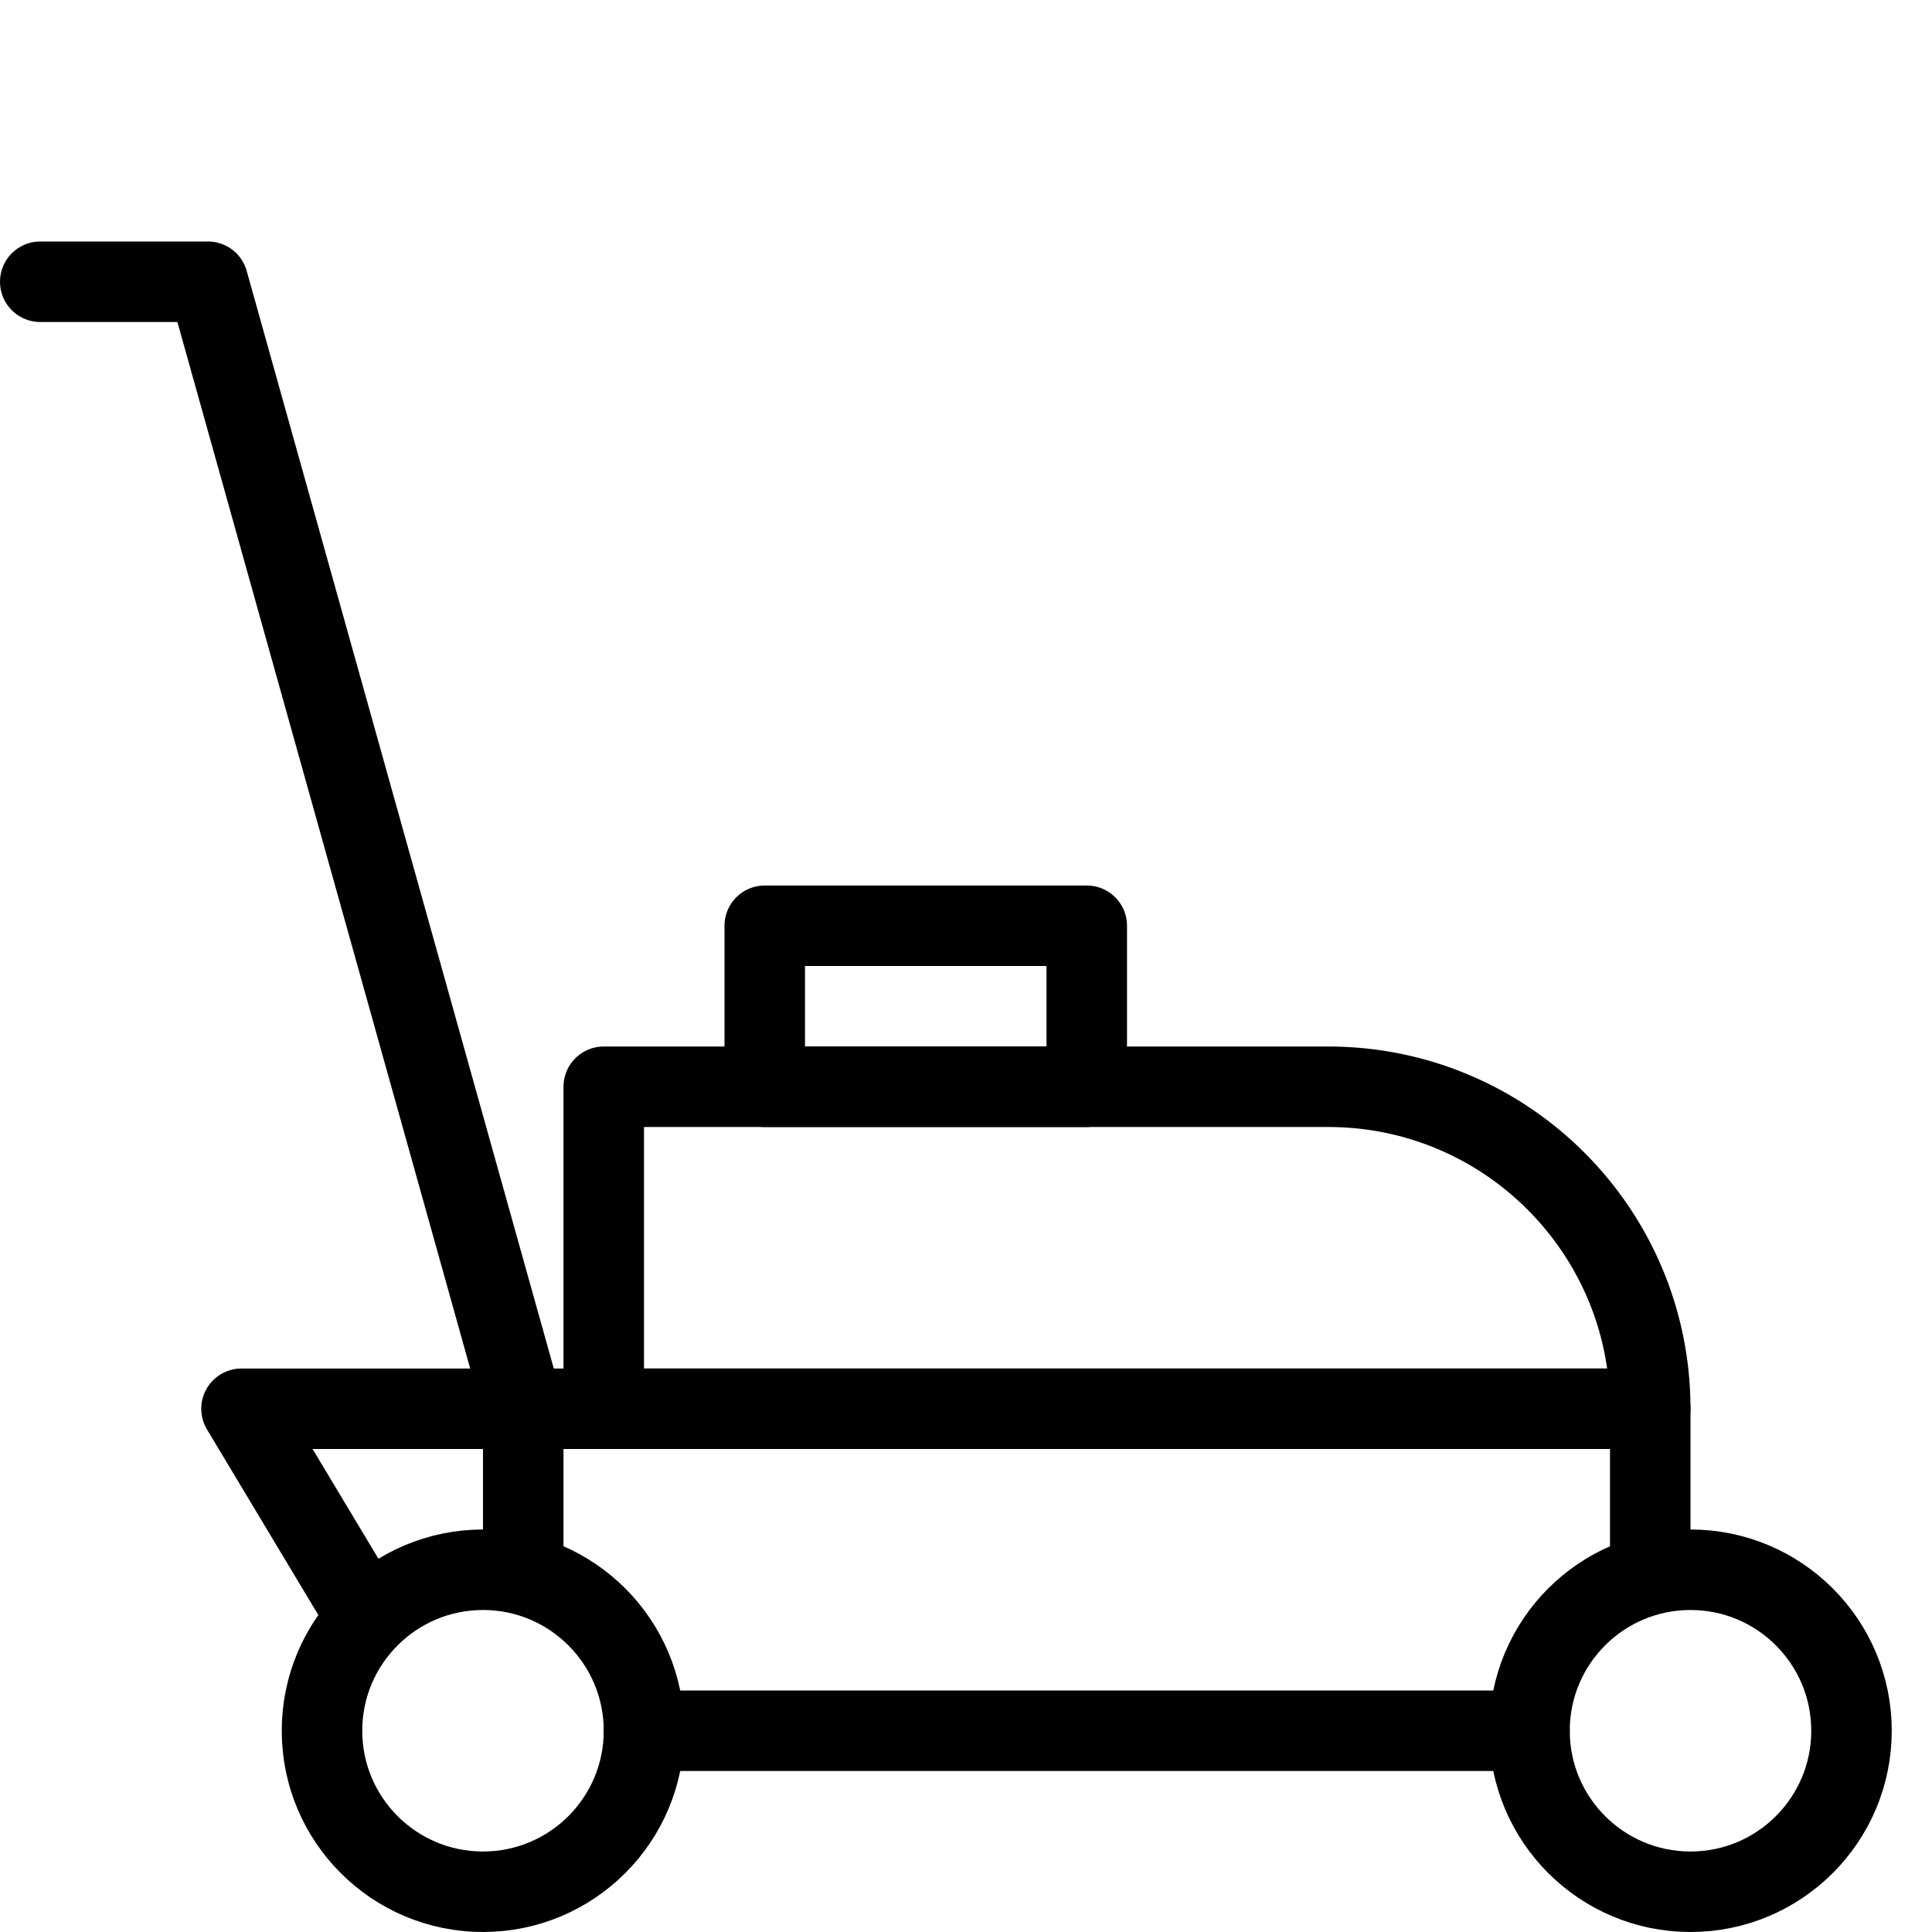
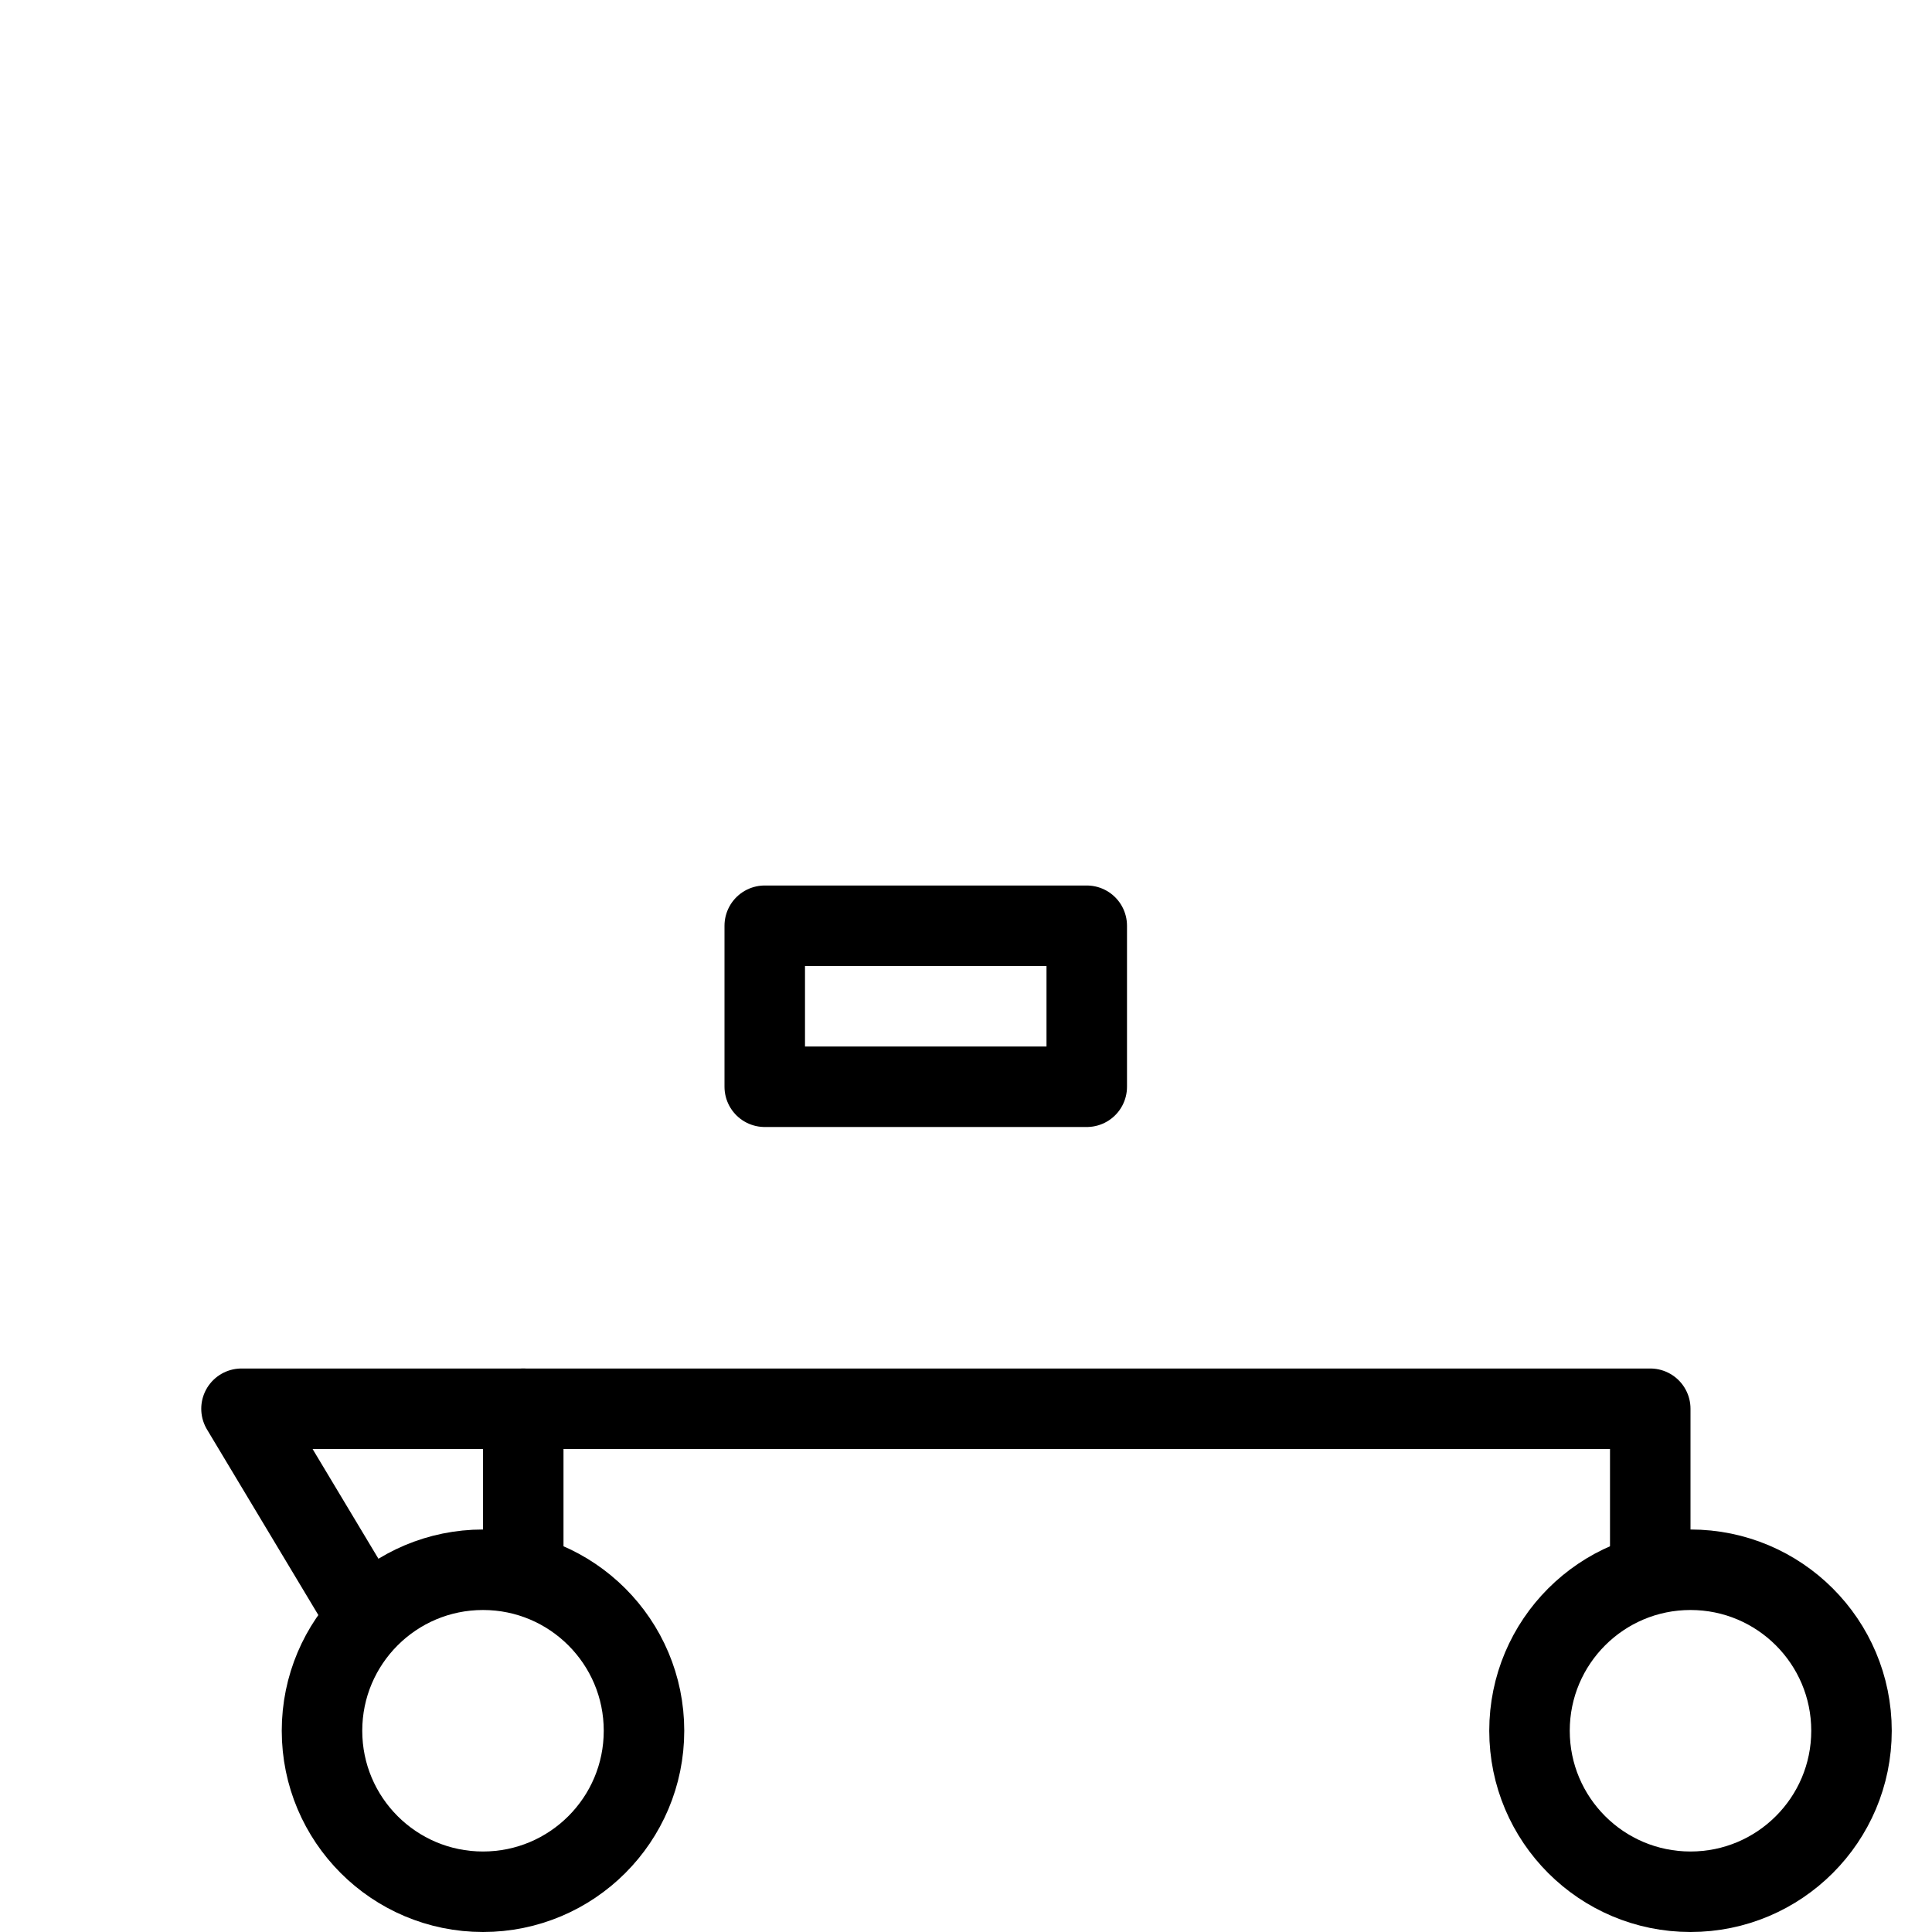
<svg xmlns="http://www.w3.org/2000/svg" version="1.1" x="0px" y="0px" width="24px" height="24px" viewBox="0 0 24 24" enable-background="new 0 0 24 24" xml:space="preserve">
  <g id="Outline_Icons">
    <g>
-       <line fill="none" stroke="#000000" stroke-linecap="round" stroke-linejoin="round" stroke-miterlimit="10" x1="19" y1="21.5" x2="8" y2="21.5" />
      <polyline fill="none" stroke="#000000" stroke-linecap="round" stroke-linejoin="round" stroke-miterlimit="10" points="    6.5,19.531 6.5,17.5 20.5,17.5 20.5,19.531   " />
      <circle fill="none" stroke="#000000" stroke-linecap="round" stroke-linejoin="round" stroke-miterlimit="10" cx="21" cy="21.5" r="2" />
      <circle fill="none" stroke="#000000" stroke-linecap="round" stroke-linejoin="round" stroke-miterlimit="10" cx="6" cy="21.5" r="2" />
-       <path fill="none" stroke="#000000" stroke-linecap="round" stroke-linejoin="round" stroke-miterlimit="10" d="M20.5,17.5    c0-2.209-1.791-4-4-4h-9v4H20.5z" />
      <rect x="9.5" y="11.5" fill="none" stroke="#000000" stroke-linecap="round" stroke-linejoin="round" stroke-miterlimit="10" width="4" height="2" />
-       <polyline fill="none" stroke="#000000" stroke-linecap="round" stroke-linejoin="round" stroke-miterlimit="10" points="6.5,17.5     2.583,3.5 0.5,3.5   " />
      <polyline fill="none" stroke="#000000" stroke-linecap="round" stroke-linejoin="round" stroke-miterlimit="10" points="4.5,20     3,17.5 6.5,17.5   " />
    </g>
  </g>
  <g id="invisible_shape">
    <rect fill="none" width="24" height="24" />
  </g>
</svg>